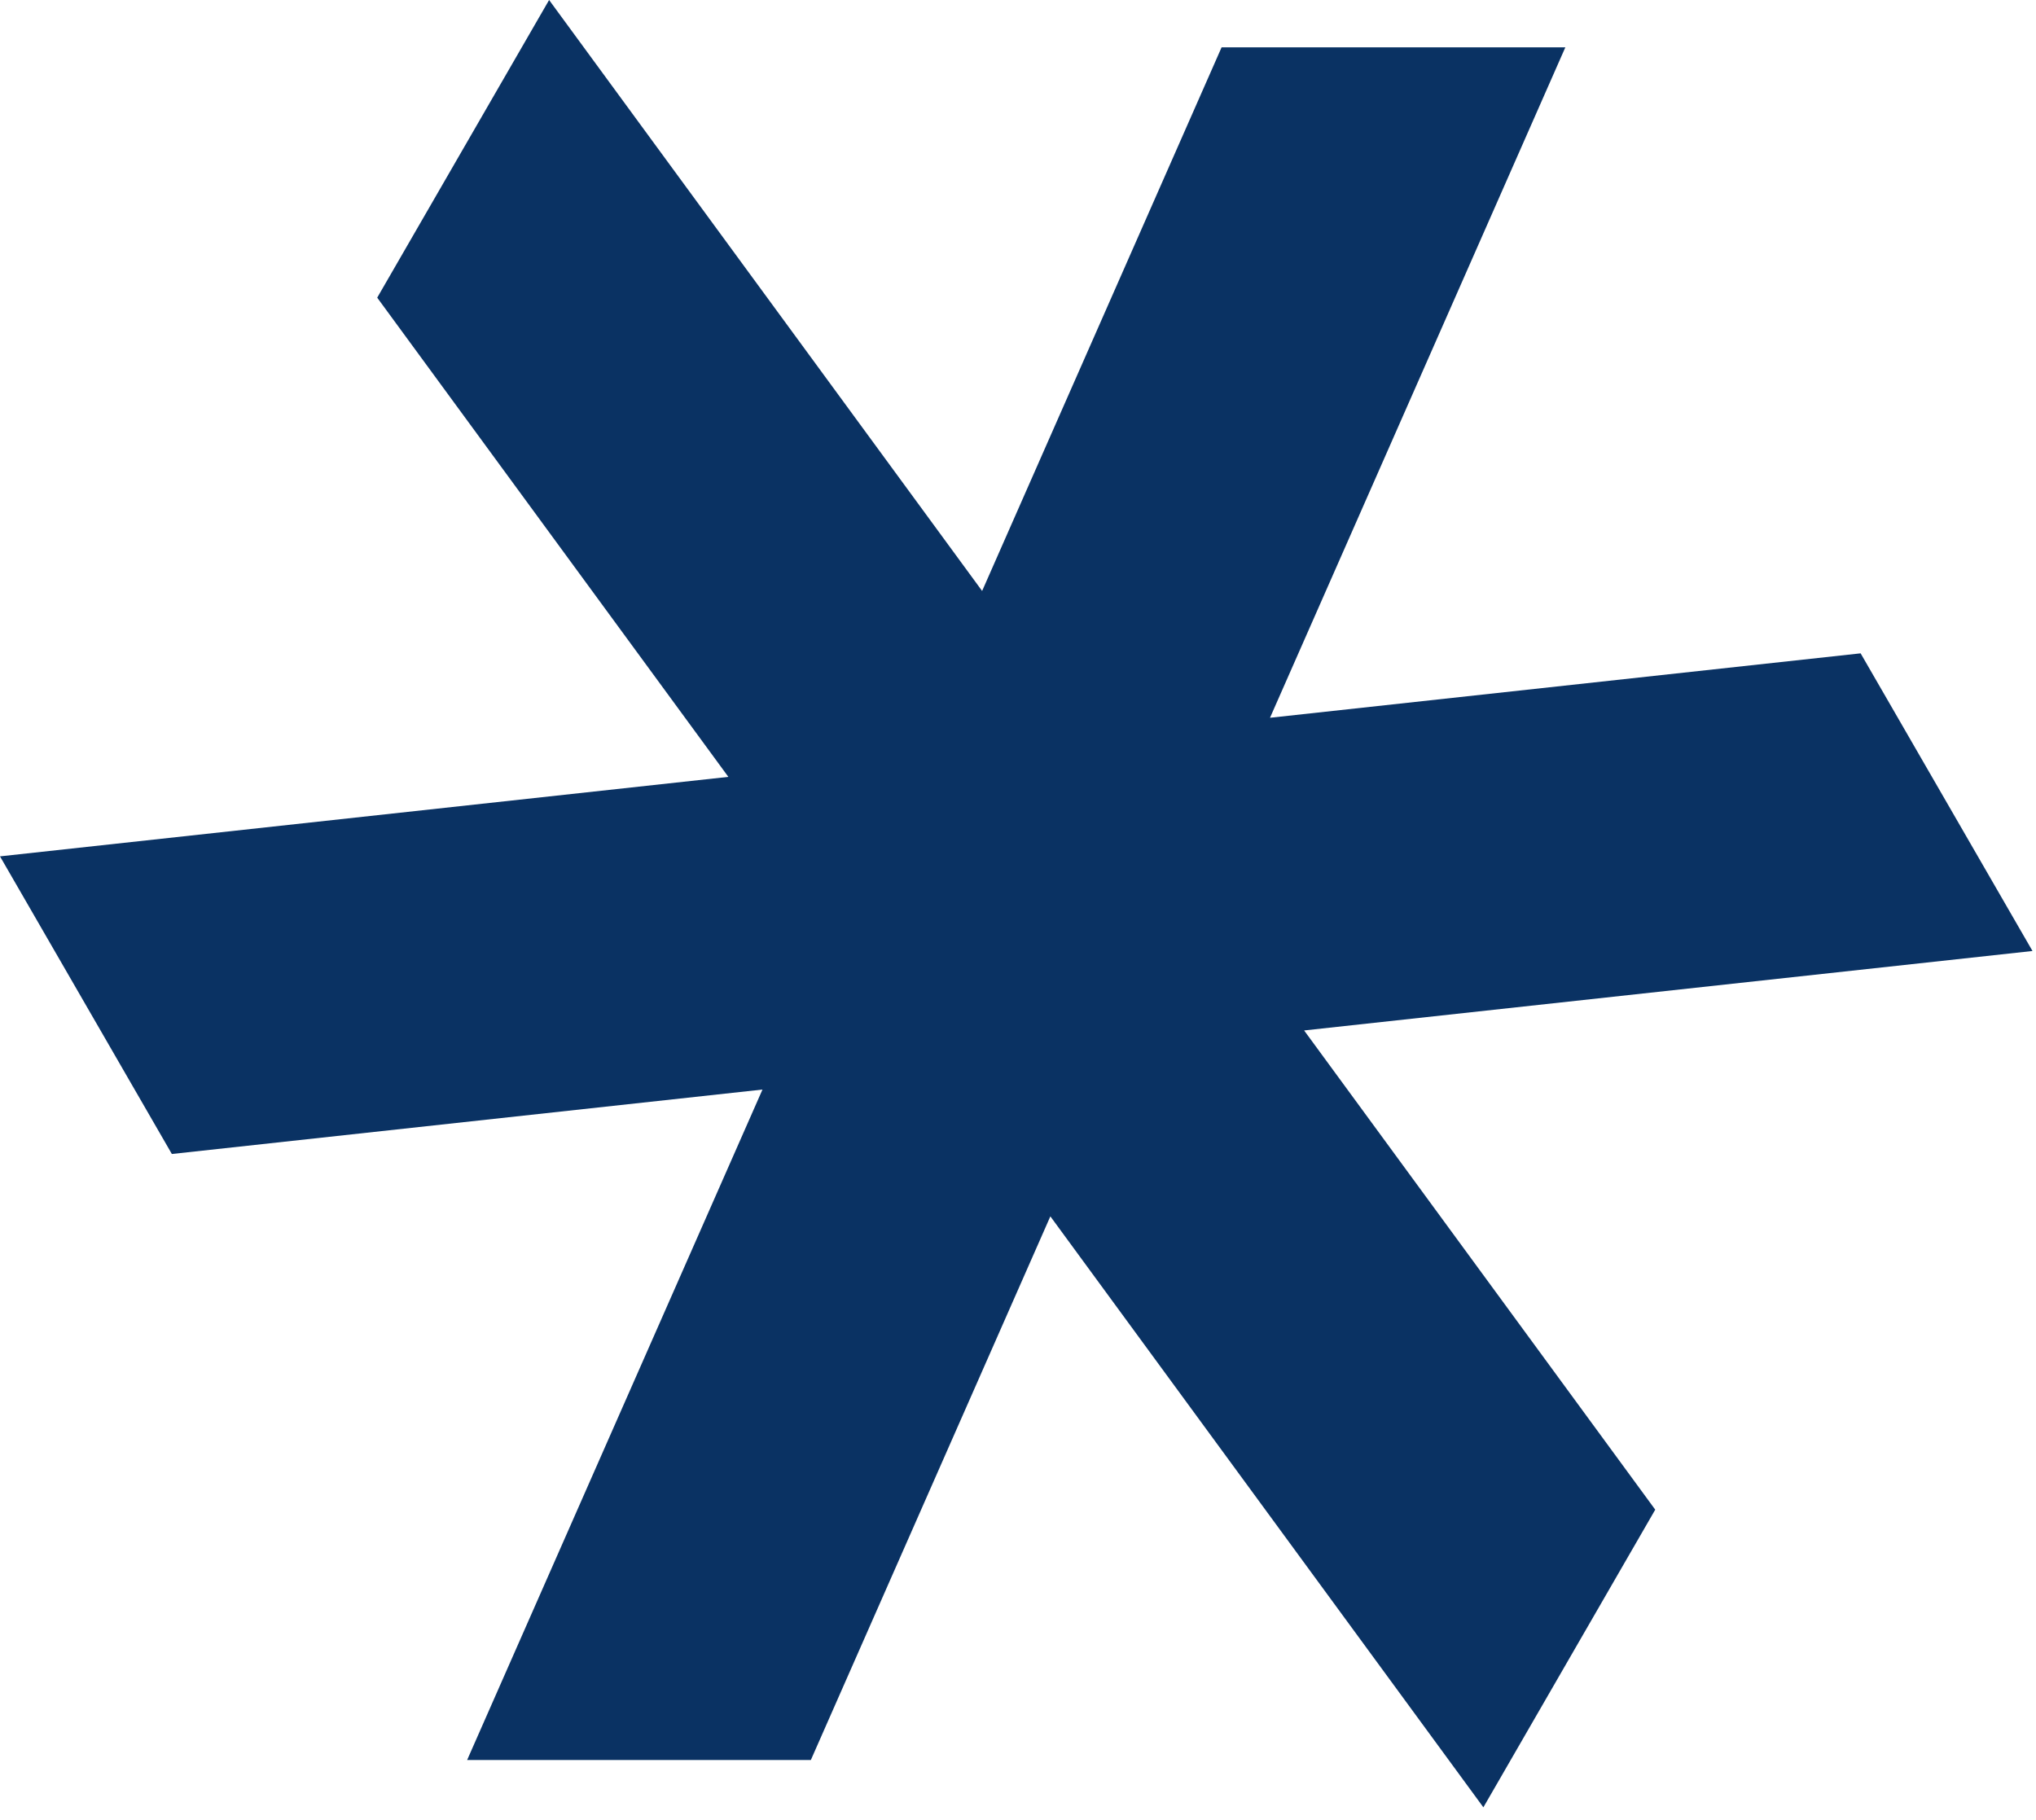
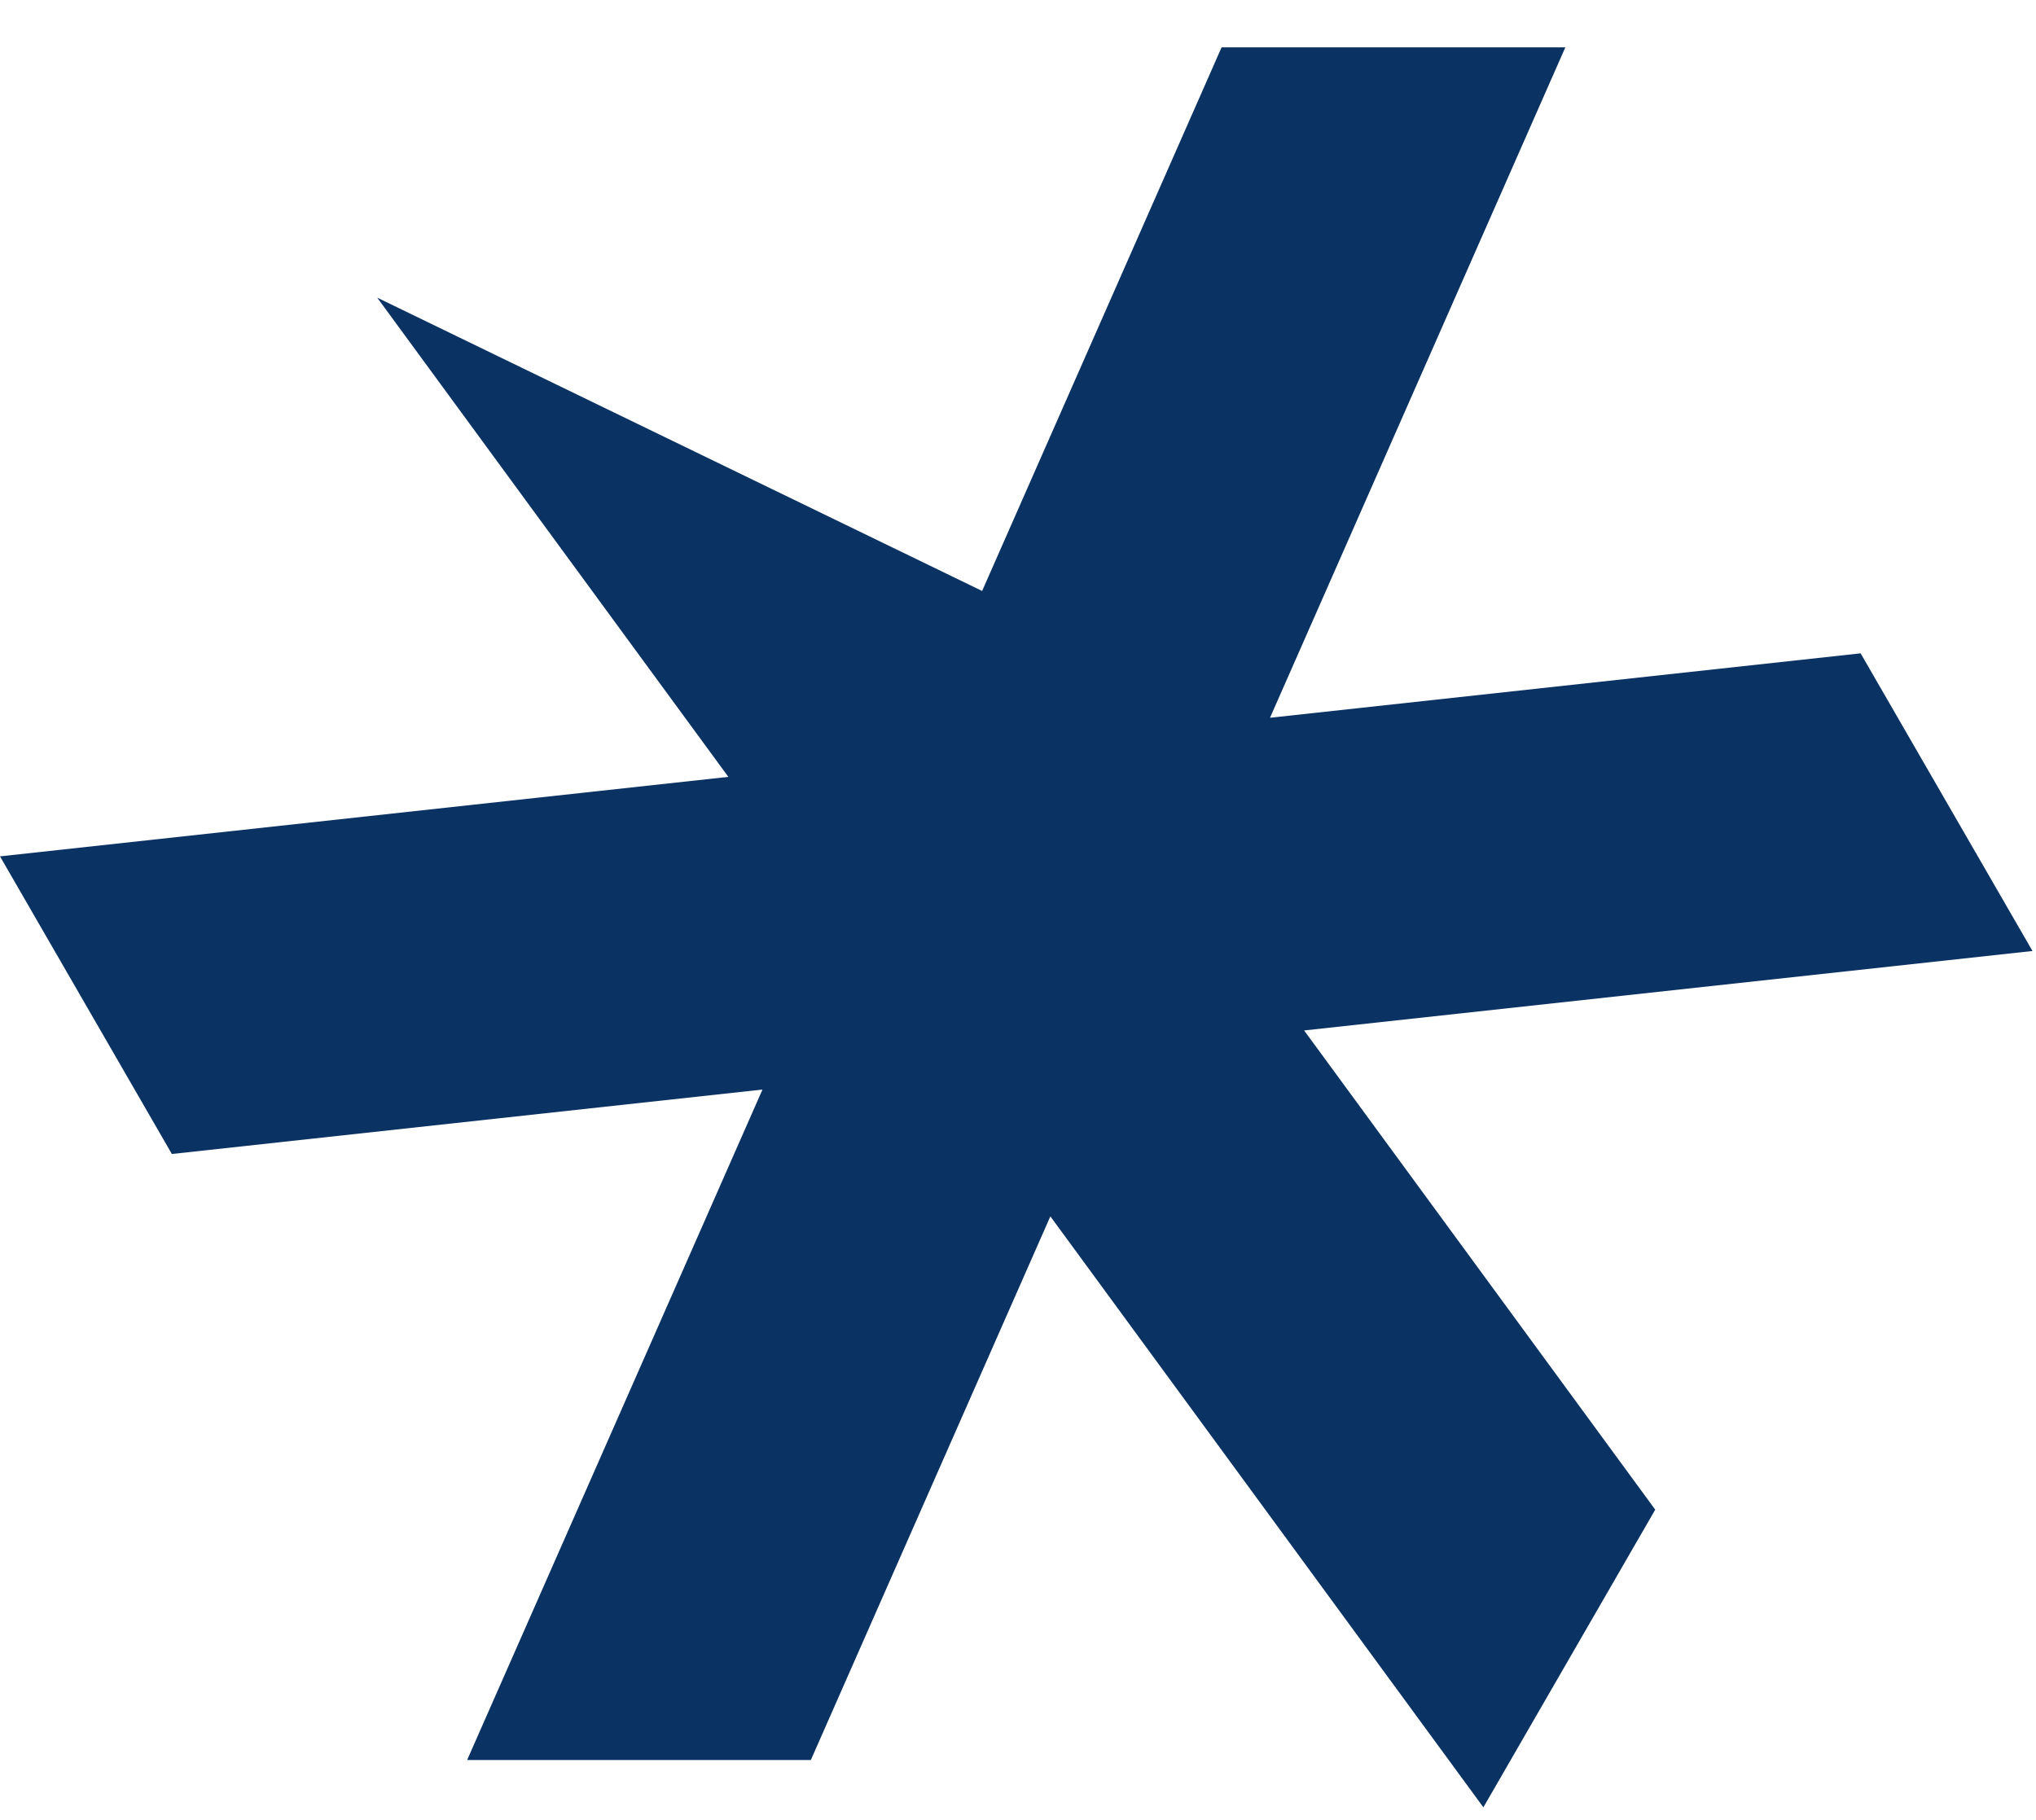
<svg xmlns="http://www.w3.org/2000/svg" width="66" height="59" viewBox="0 0 66 59" fill="none">
-   <path d="M65.886 30.831L60.315 21.181L41.169 23.27L50.743 1.534H39.6L31.837 19.159L17.8 0L12.228 9.65L23.611 25.186L0 27.763L5.571 37.412L24.717 35.323L15.143 57.059H26.285L34.049 39.434L48.086 58.593L53.657 48.943L42.275 33.407L65.886 30.831Z" fill="#0A3263" />
+   <path d="M65.886 30.831L60.315 21.181L41.169 23.27L50.743 1.534H39.6L31.837 19.159L12.228 9.65L23.611 25.186L0 27.763L5.571 37.412L24.717 35.323L15.143 57.059H26.285L34.049 39.434L48.086 58.593L53.657 48.943L42.275 33.407L65.886 30.831Z" fill="#0A3263" />
</svg>